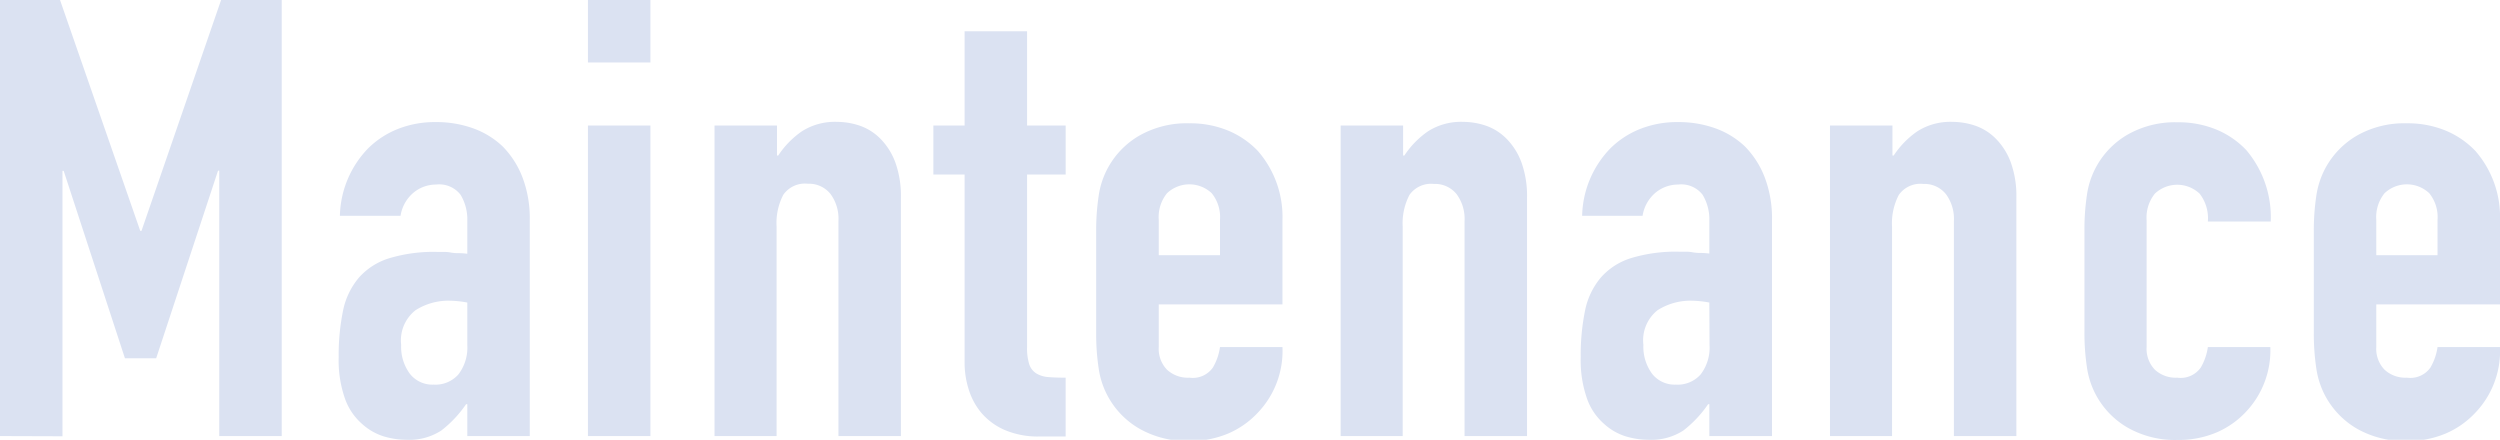
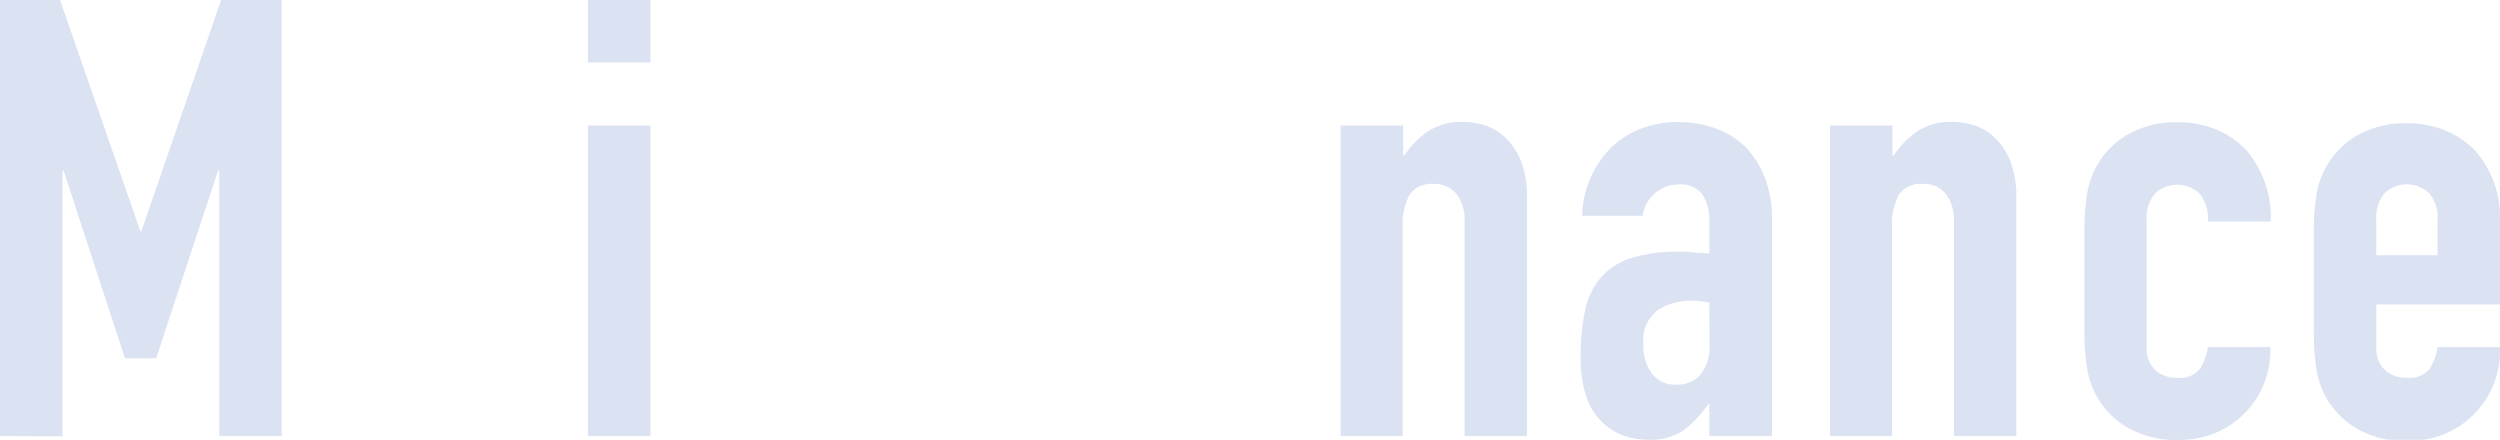
<svg xmlns="http://www.w3.org/2000/svg" viewBox="0 0 244.92 43.08">
  <defs>
    <style>.cls-1{fill:#dbe2f2;}</style>
  </defs>
  <g id="レイヤー_2" data-name="レイヤー 2">
    <g id="タイトル_アウトライン済み_" data-name="タイトル（アウトライン済み）">
      <path class="cls-1" d="M0,42.72V0H5.88l7.86,22.62h.12L21.66,0H27.6V42.72H21.48v-26h-.12L15.3,35.1H12.24l-6-18.36H6.12v26Z" />
-       <path class="cls-1" d="M45.78,42.72V39.6h-.12a11.29,11.29,0,0,1-2.43,2.58,5.75,5.75,0,0,1-3.45.9,7.66,7.66,0,0,1-2.19-.33,5.67,5.67,0,0,1-2.13-1.23,5.87,5.87,0,0,1-1.65-2.43A11.31,11.31,0,0,1,33.18,35a21.69,21.69,0,0,1,.42-4.53,7.23,7.23,0,0,1,1.56-3.27,6.52,6.52,0,0,1,2.94-1.89,15,15,0,0,1,4.74-.63h.66a3.37,3.37,0,0,1,.66.06,3.73,3.73,0,0,0,.72.06,7.28,7.28,0,0,1,.9.06V21.66a4.66,4.66,0,0,0-.66-2.58,2.64,2.64,0,0,0-2.4-1,3.46,3.46,0,0,0-2.19.78,3.7,3.7,0,0,0-1.29,2.28H33.3a9.78,9.78,0,0,1,2.76-6.6,8.69,8.69,0,0,1,2.88-1.89,9.87,9.87,0,0,1,3.78-.69,10.62,10.62,0,0,1,3.6.6,8.22,8.22,0,0,1,2.94,1.8,8.8,8.8,0,0,1,1.92,3,11.26,11.26,0,0,1,.72,4.2V42.72Zm0-13.08a10,10,0,0,0-1.68-.18,6,6,0,0,0-3.39.93,3.76,3.76,0,0,0-1.41,3.39,4.46,4.46,0,0,0,.84,2.82,2.8,2.8,0,0,0,2.34,1.08,3,3,0,0,0,2.43-1,4.31,4.31,0,0,0,.87-2.88Z" />
      <path class="cls-1" d="M57.6,6.12V0h6.12V6.12Zm0,36.6V12.3h6.12V42.72Z" />
-       <path class="cls-1" d="M70,42.72V12.3h6.12v2.94h.12a8.7,8.7,0,0,1,2.31-2.37A6,6,0,0,1,82,11.94a7,7,0,0,1,2.28.39,5.28,5.28,0,0,1,2,1.29,6.5,6.5,0,0,1,1.44,2.31,9.69,9.69,0,0,1,.54,3.45V42.72H82.14V21.66A4.07,4.07,0,0,0,81.36,19a2.7,2.7,0,0,0-2.22-1,2.58,2.58,0,0,0-2.4,1.08,6,6,0,0,0-.66,3.12V42.72Z" />
-       <path class="cls-1" d="M94.5,12.3V3.06h6.12V12.3h3.78v4.8h-3.78V34a5.29,5.29,0,0,0,.21,1.68,1.67,1.67,0,0,0,.69.9,2.6,2.6,0,0,0,1.17.36q.69.06,1.71.06v5.76h-2.52a8.27,8.27,0,0,1-3.51-.66,6.33,6.33,0,0,1-2.25-1.68,6.6,6.6,0,0,1-1.23-2.31,8.59,8.59,0,0,1-.39-2.49V17.1H91.44V12.3Z" />
-       <path class="cls-1" d="M125.64,29.82H113.52V34a2.94,2.94,0,0,0,.81,2.22,3,3,0,0,0,2.19.78,2.41,2.41,0,0,0,2.31-1,5.49,5.49,0,0,0,.69-2h6.12a8.76,8.76,0,0,1-2.46,6.48,8.61,8.61,0,0,1-2.88,2,9.51,9.51,0,0,1-3.78.72,9.38,9.38,0,0,1-4.89-1.2,8.13,8.13,0,0,1-4-5.94,22.56,22.56,0,0,1-.24-3.42v-10a22.56,22.56,0,0,1,.24-3.42,8.13,8.13,0,0,1,4-5.94,9.38,9.38,0,0,1,4.89-1.2,9.73,9.73,0,0,1,3.81.72,8.54,8.54,0,0,1,2.91,2,9.83,9.83,0,0,1,2.4,6.78ZM113.52,25h6V21.54a3.71,3.71,0,0,0-.81-2.61,3.19,3.19,0,0,0-4.38,0,3.71,3.71,0,0,0-.81,2.61Z" />
      <path class="cls-1" d="M131.34,42.72V12.3h6.12v2.94h.12a8.7,8.7,0,0,1,2.31-2.37,6,6,0,0,1,3.45-.93,7,7,0,0,1,2.28.39,5.28,5.28,0,0,1,2,1.29,6.5,6.5,0,0,1,1.44,2.31,9.69,9.69,0,0,1,.54,3.45V42.72h-6.12V21.66a4.07,4.07,0,0,0-.78-2.64,2.7,2.7,0,0,0-2.22-1,2.58,2.58,0,0,0-2.4,1.08,6,6,0,0,0-.66,3.12V42.72Z" />
      <path class="cls-1" d="M167.46,42.72V39.6h-.12a11.29,11.29,0,0,1-2.43,2.58,5.75,5.75,0,0,1-3.45.9,7.66,7.66,0,0,1-2.19-.33,5.67,5.67,0,0,1-2.13-1.23,5.87,5.87,0,0,1-1.65-2.43,11.31,11.31,0,0,1-.63-4.11,21.69,21.69,0,0,1,.42-4.53,7.23,7.23,0,0,1,1.56-3.27,6.52,6.52,0,0,1,2.94-1.89,15,15,0,0,1,4.74-.63h.66a3.37,3.37,0,0,1,.66.06,3.73,3.73,0,0,0,.72.06,7.28,7.28,0,0,1,.9.06V21.66a4.66,4.66,0,0,0-.66-2.58,2.64,2.64,0,0,0-2.4-1,3.46,3.46,0,0,0-2.19.78,3.7,3.7,0,0,0-1.29,2.28H155a9.78,9.78,0,0,1,2.76-6.6,8.69,8.69,0,0,1,2.88-1.89,9.87,9.87,0,0,1,3.78-.69,10.62,10.62,0,0,1,3.6.6,8.22,8.22,0,0,1,2.94,1.8,8.8,8.8,0,0,1,1.92,3,11.26,11.26,0,0,1,.72,4.2V42.72Zm0-13.08a10,10,0,0,0-1.68-.18,6,6,0,0,0-3.39.93A3.76,3.76,0,0,0,161,33.78a4.46,4.46,0,0,0,.84,2.82,2.8,2.8,0,0,0,2.34,1.08,3,3,0,0,0,2.43-1,4.31,4.31,0,0,0,.87-2.88Z" />
      <path class="cls-1" d="M179.28,42.72V12.3h6.12v2.94h.12a8.7,8.7,0,0,1,2.31-2.37,6,6,0,0,1,3.45-.93,7,7,0,0,1,2.28.39,5.28,5.28,0,0,1,2,1.29A6.5,6.5,0,0,1,197,15.93a9.69,9.69,0,0,1,.54,3.45V42.72h-6.12V21.66a4.07,4.07,0,0,0-.78-2.64,2.7,2.7,0,0,0-2.22-1,2.58,2.58,0,0,0-2.4,1.08,6,6,0,0,0-.66,3.12V42.72Z" />
      <path class="cls-1" d="M210.3,34a2.94,2.94,0,0,0,.81,2.22,3,3,0,0,0,2.19.78,2.41,2.41,0,0,0,2.31-1,5.49,5.49,0,0,0,.69-2h6.12A8.76,8.76,0,0,1,220,40.38a8.61,8.61,0,0,1-2.88,2,9.51,9.51,0,0,1-3.78.72,9.38,9.38,0,0,1-4.89-1.2,8.13,8.13,0,0,1-4-5.94,22.56,22.56,0,0,1-.24-3.42v-10a22.56,22.56,0,0,1,.24-3.42,8.13,8.13,0,0,1,4-5.94,9.38,9.38,0,0,1,4.89-1.2,9.73,9.73,0,0,1,3.81.72,8.54,8.54,0,0,1,2.91,2,10.17,10.17,0,0,1,2.4,7H216.3a3.91,3.91,0,0,0-.81-2.73,3.19,3.19,0,0,0-4.38,0,3.71,3.71,0,0,0-.81,2.61Z" />
      <path class="cls-1" d="M244.92,29.82H232.8V34a2.94,2.94,0,0,0,.81,2.22,3,3,0,0,0,2.19.78,2.41,2.41,0,0,0,2.31-1,5.49,5.49,0,0,0,.69-2h6.12a8.76,8.76,0,0,1-2.46,6.48,8.61,8.61,0,0,1-2.88,2,9.51,9.51,0,0,1-3.78.72,9.38,9.38,0,0,1-4.89-1.2,8.2,8.2,0,0,1-3.09-3.18,8.3,8.3,0,0,1-.9-2.76,22.56,22.56,0,0,1-.24-3.42v-10a22.56,22.56,0,0,1,.24-3.42,8.3,8.3,0,0,1,.9-2.76,8.2,8.2,0,0,1,3.09-3.18,9.38,9.38,0,0,1,4.89-1.2,9.73,9.73,0,0,1,3.81.72,8.54,8.54,0,0,1,2.91,2,9.83,9.83,0,0,1,2.4,6.78ZM232.8,25h6V21.54a3.71,3.71,0,0,0-.81-2.61,3.19,3.19,0,0,0-4.38,0,3.71,3.71,0,0,0-.81,2.61Z" />
    </g>
  </g>
</svg>